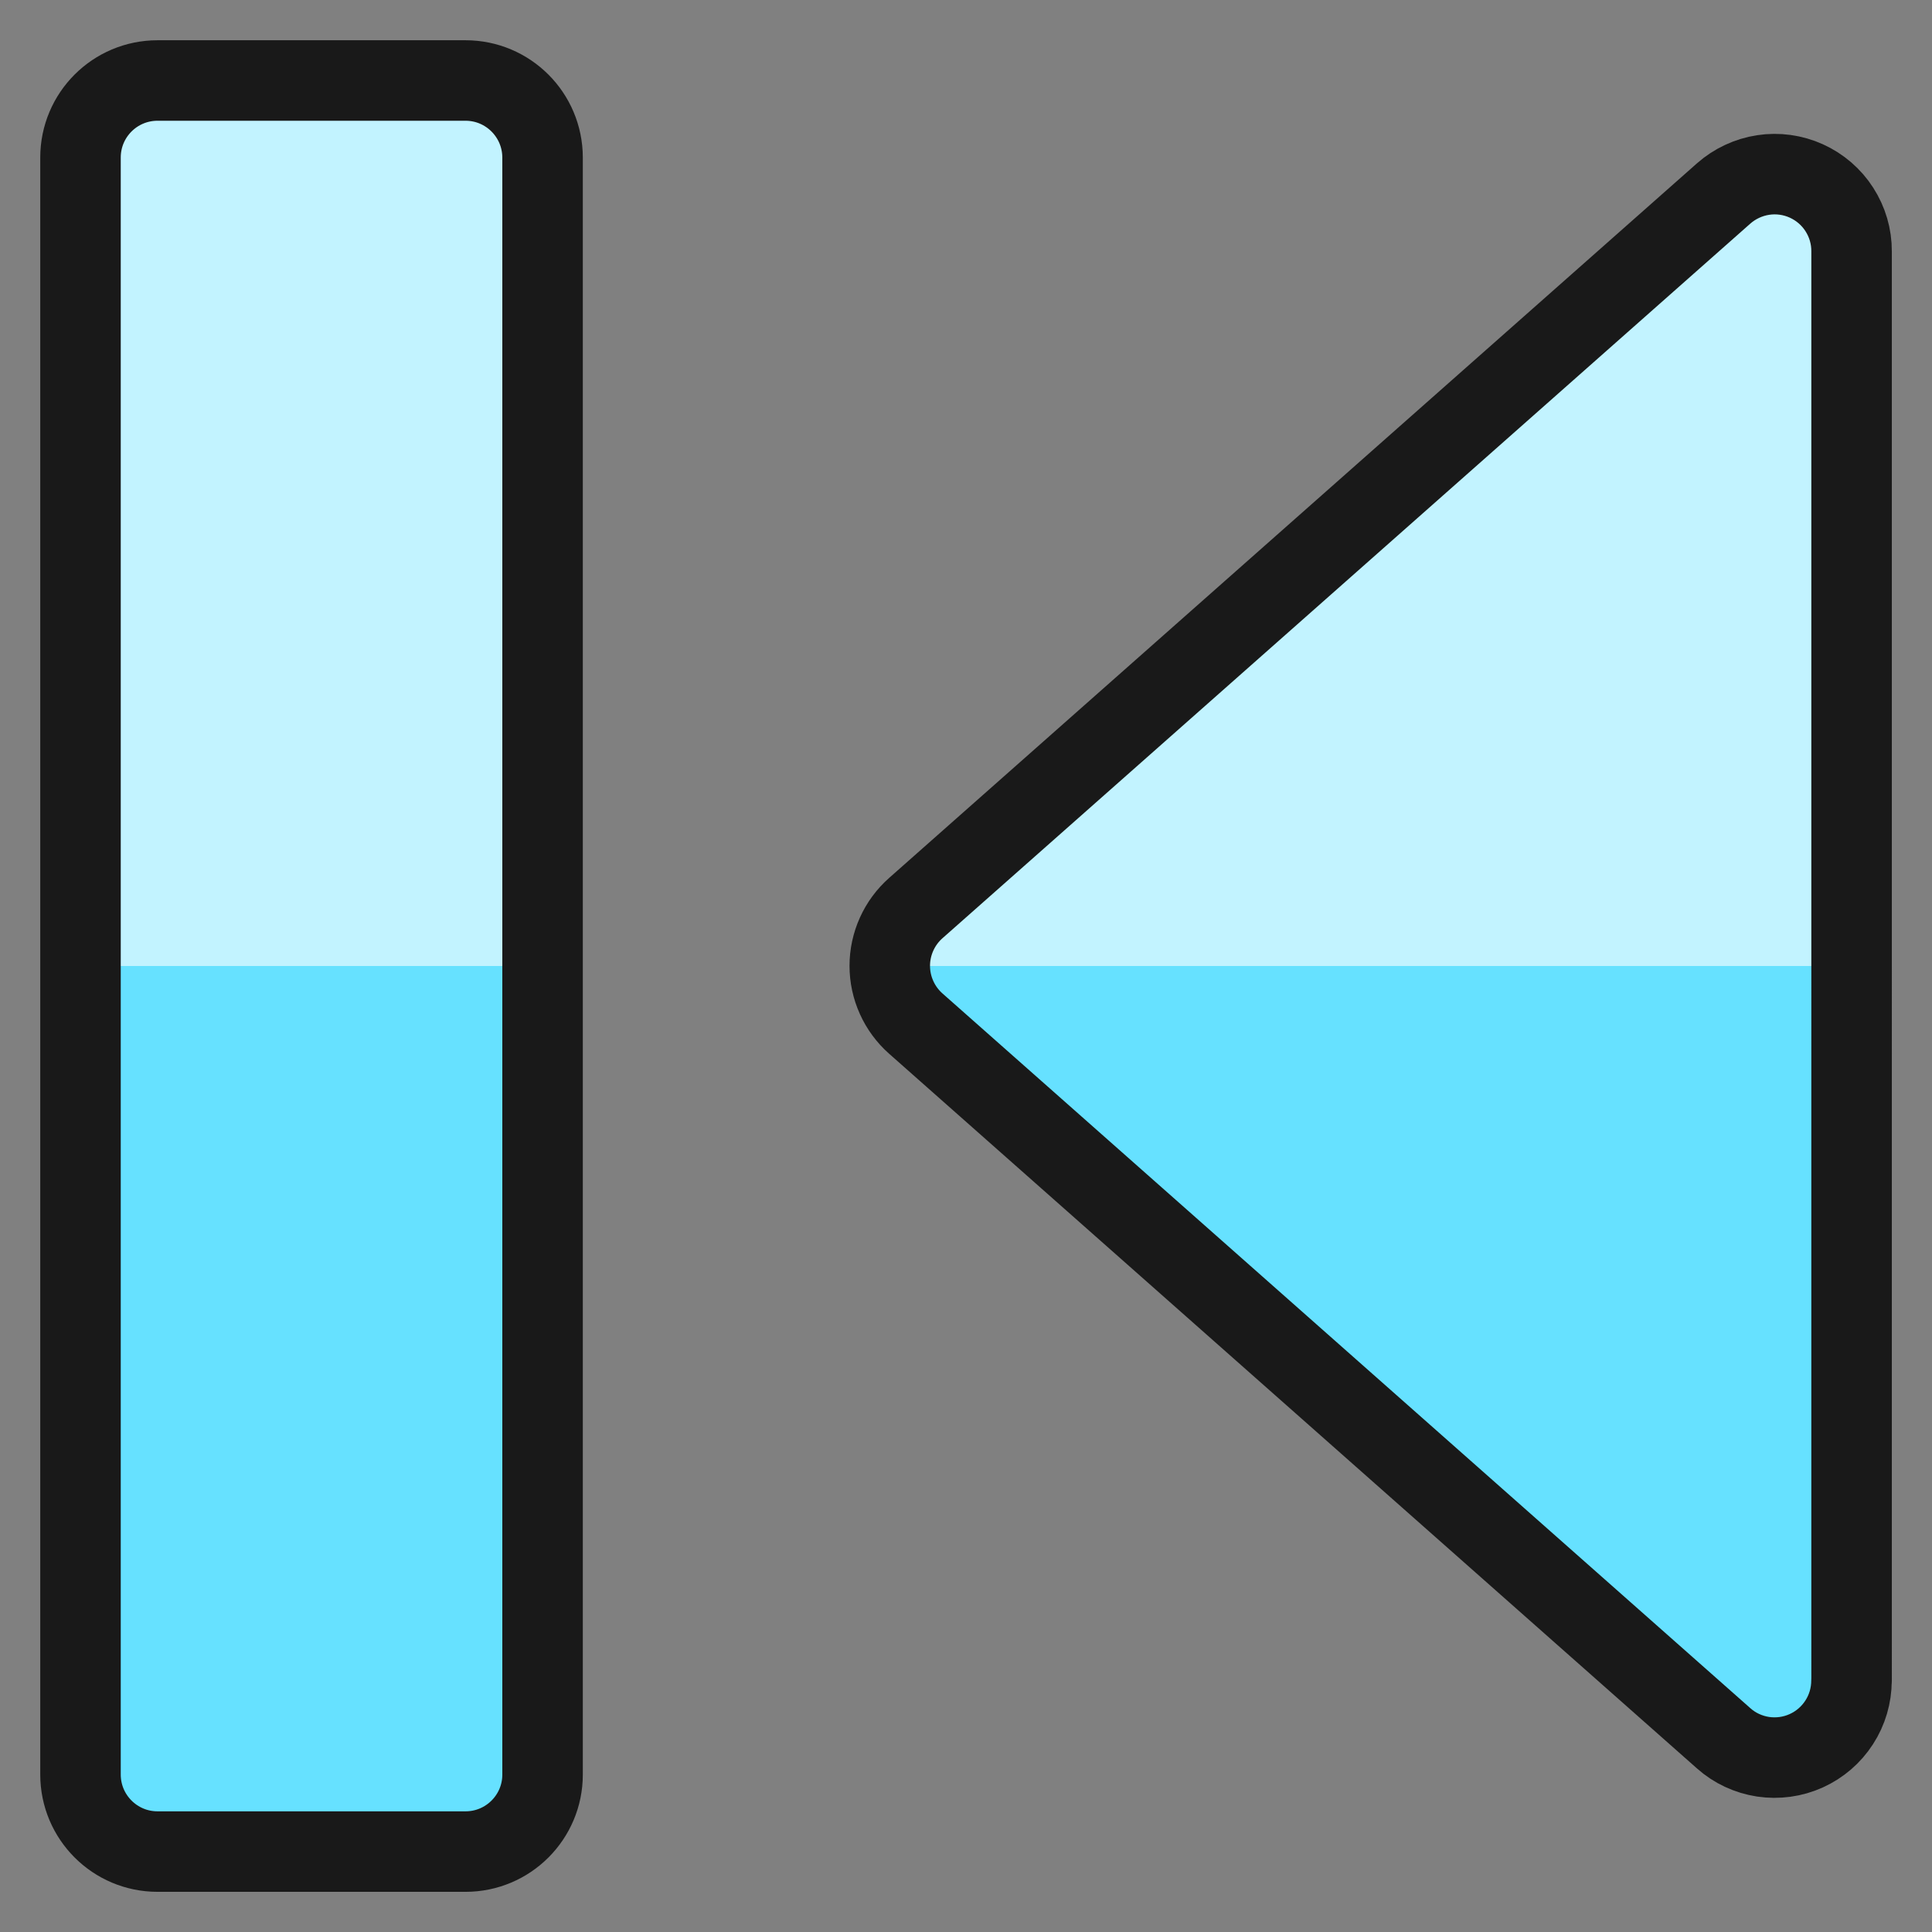
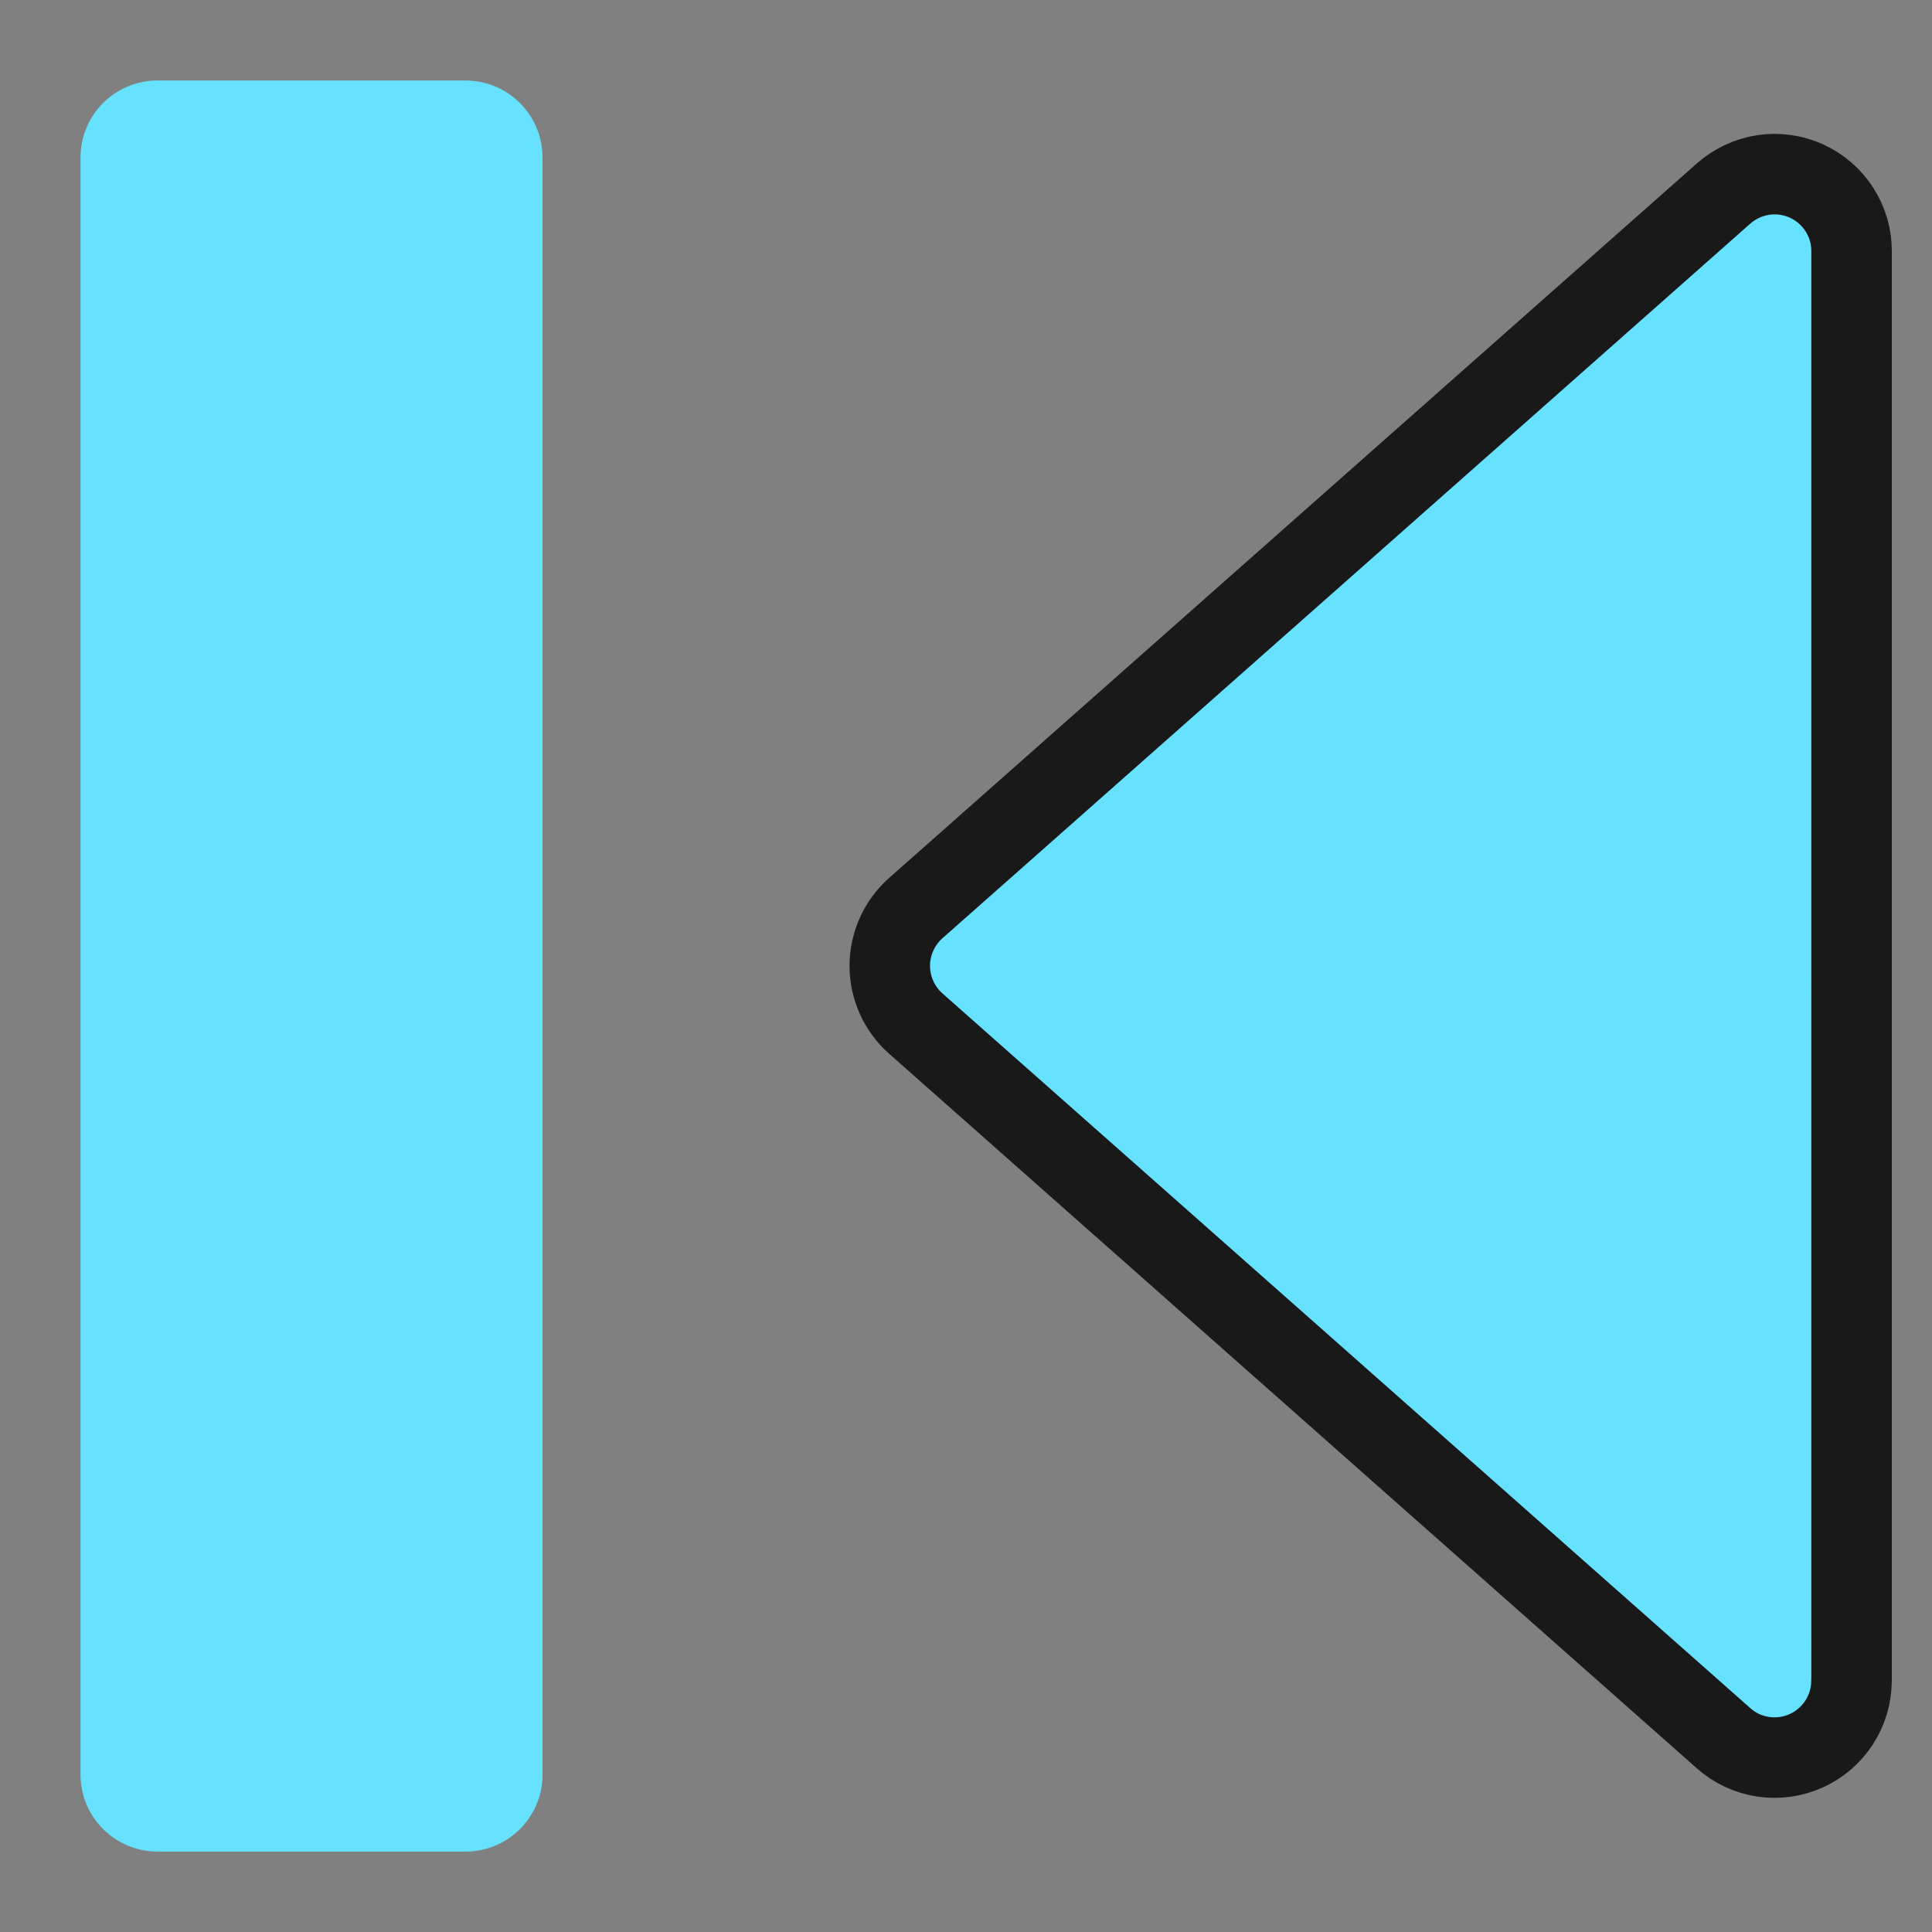
<svg xmlns="http://www.w3.org/2000/svg" fill="none" viewBox="0 0 24 24" id="Controls-Previous--Streamline-Ultimate">
  <rect x="0" y="0" width="24" height="24" fill="#808080" stroke="none" />
  <desc>Controls Previous Streamline Icon: https://streamlinehq.com</desc>
  <path fill="#66e1ff" d="M23 20.877c0 0.184 -0.053 0.365 -0.153 0.519 -0.1 0.155 -0.242 0.277 -0.41 0.353 -0.168 0.076 -0.354 0.101 -0.536 0.074 -0.182 -0.028 -0.353 -0.107 -0.49 -0.23l-10.034 -8.877c-0.102 -0.09 -0.183 -0.2 -0.239 -0.324 -0.056 -0.124 -0.085 -0.258 -0.085 -0.394 0 -0.136 0.029 -0.27 0.085 -0.394 0.056 -0.124 0.137 -0.234 0.239 -0.324l10.034 -8.876c0.138 -0.122 0.309 -0.202 0.491 -0.23 0.182 -0.028 0.369 -0.002 0.537 0.074 0.168 0.076 0.311 0.199 0.41 0.354 0.1 0.155 0.153 0.336 0.152 0.52V20.877Z" stroke-width="1" />
  <path fill="#66e1ff" d="M5.783 1h-3.826C1.428 1 1 1.428 1 1.957V22.044c0 0.528 0.428 0.957 0.957 0.957h3.826c0.528 0 0.957 -0.428 0.957 -0.957V1.957C6.739 1.428 6.311 1 5.783 1Z" stroke-width="1" />
-   <path fill="#c2f3ff" d="M23 3.123V12H11.053c-0.001 -0.136 0.028 -0.271 0.084 -0.395 0.056 -0.124 0.139 -0.234 0.241 -0.323l10.034 -8.877c0.138 -0.121 0.308 -0.2 0.49 -0.227 0.182 -0.027 0.368 -0.001 0.535 0.074 0.168 0.076 0.31 0.198 0.409 0.352 0.1 0.154 0.153 0.334 0.153 0.518Z" stroke-width="1" />
-   <path fill="#c2f3ff" d="M6.739 1.957V12H1V1.957c0 -0.254 0.101 -0.497 0.28 -0.676C1.46 1.101 1.703 1 1.957 1h3.826c0.254 0 0.497 0.101 0.676 0.28 0.179 0.179 0.28 0.423 0.28 0.676Z" stroke-width="1" />
  <path stroke="#191919" stroke-linecap="round" stroke-linejoin="round" d="M23 20.877c0 0.184 -0.053 0.365 -0.153 0.519 -0.1 0.155 -0.242 0.277 -0.41 0.353 -0.168 0.076 -0.354 0.101 -0.536 0.074 -0.182 -0.028 -0.353 -0.107 -0.49 -0.23l-10.034 -8.877c-0.102 -0.09 -0.183 -0.2 -0.239 -0.324 -0.056 -0.124 -0.085 -0.258 -0.085 -0.394 0 -0.136 0.029 -0.27 0.085 -0.394 0.056 -0.124 0.137 -0.234 0.239 -0.324l10.034 -8.876c0.138 -0.122 0.309 -0.202 0.491 -0.23 0.182 -0.028 0.369 -0.002 0.537 0.074 0.168 0.076 0.311 0.199 0.41 0.354 0.1 0.155 0.153 0.336 0.152 0.52V20.877Z" stroke-width="1" />
-   <path stroke="#191919" stroke-linecap="round" stroke-linejoin="round" d="M5.783 1h-3.826C1.428 1 1 1.428 1 1.957V22.044c0 0.528 0.428 0.957 0.957 0.957h3.826c0.528 0 0.957 -0.428 0.957 -0.957V1.957C6.739 1.428 6.311 1 5.783 1Z" stroke-width="1" />
</svg>